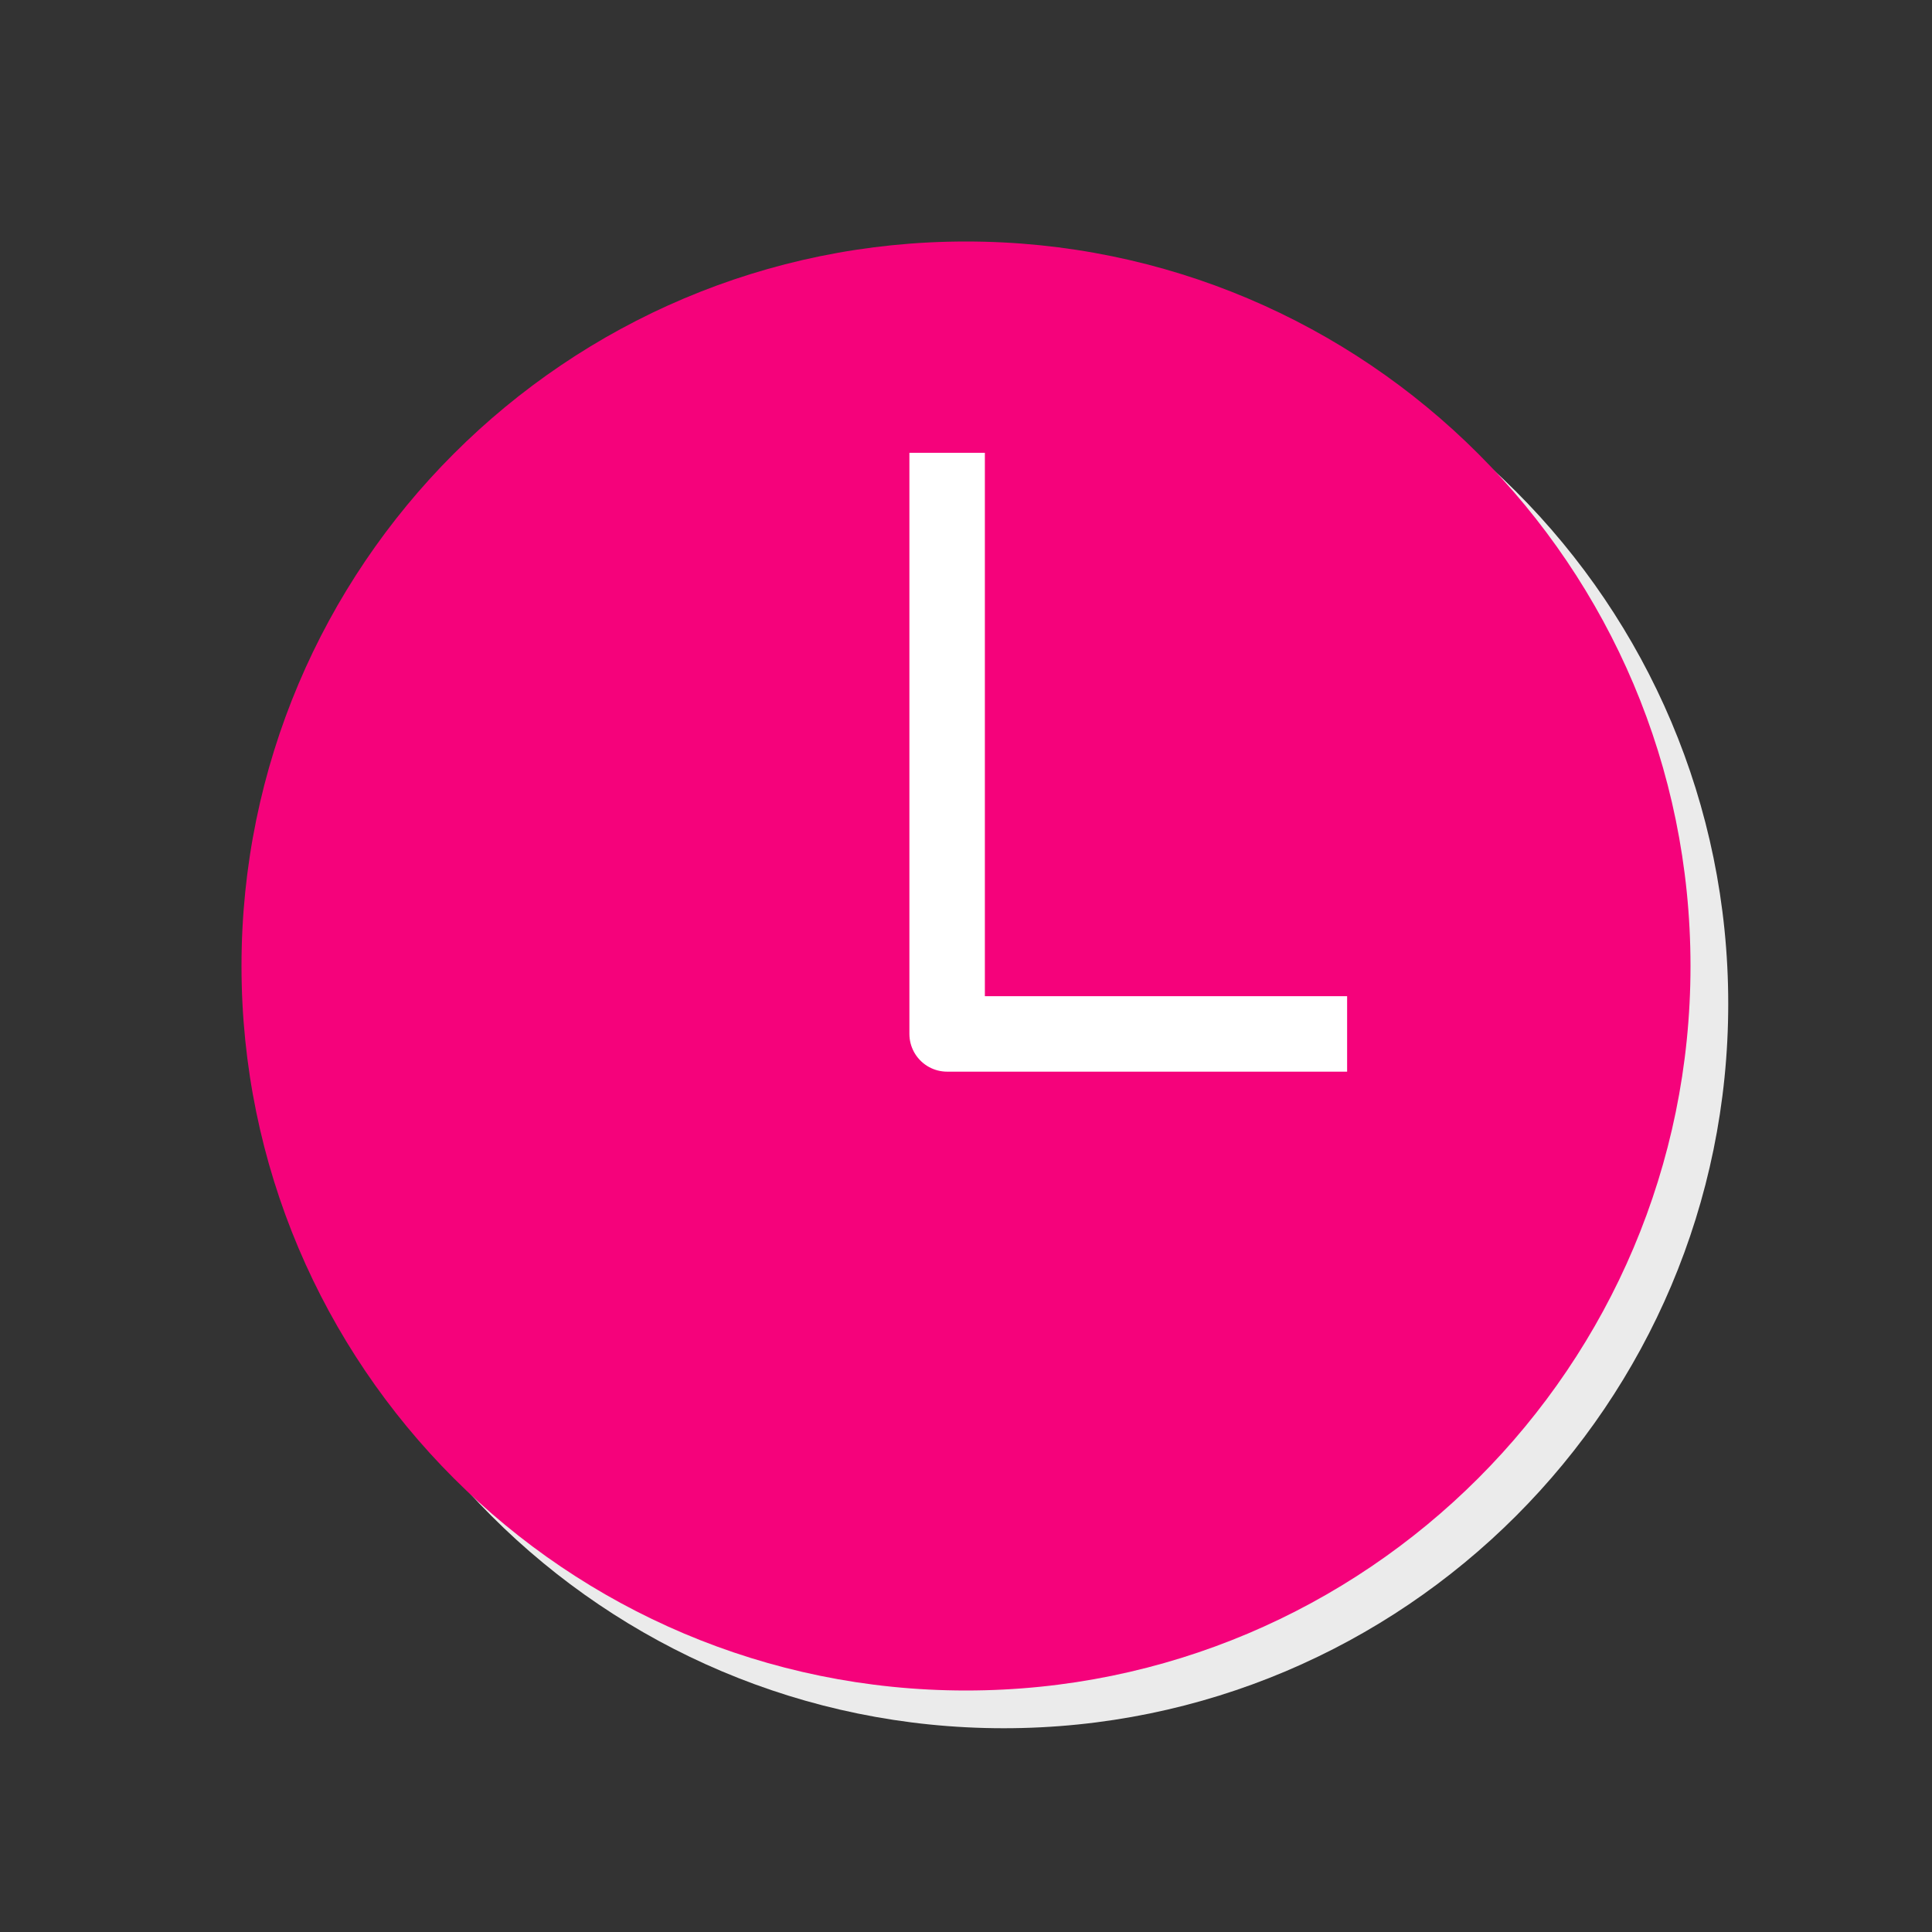
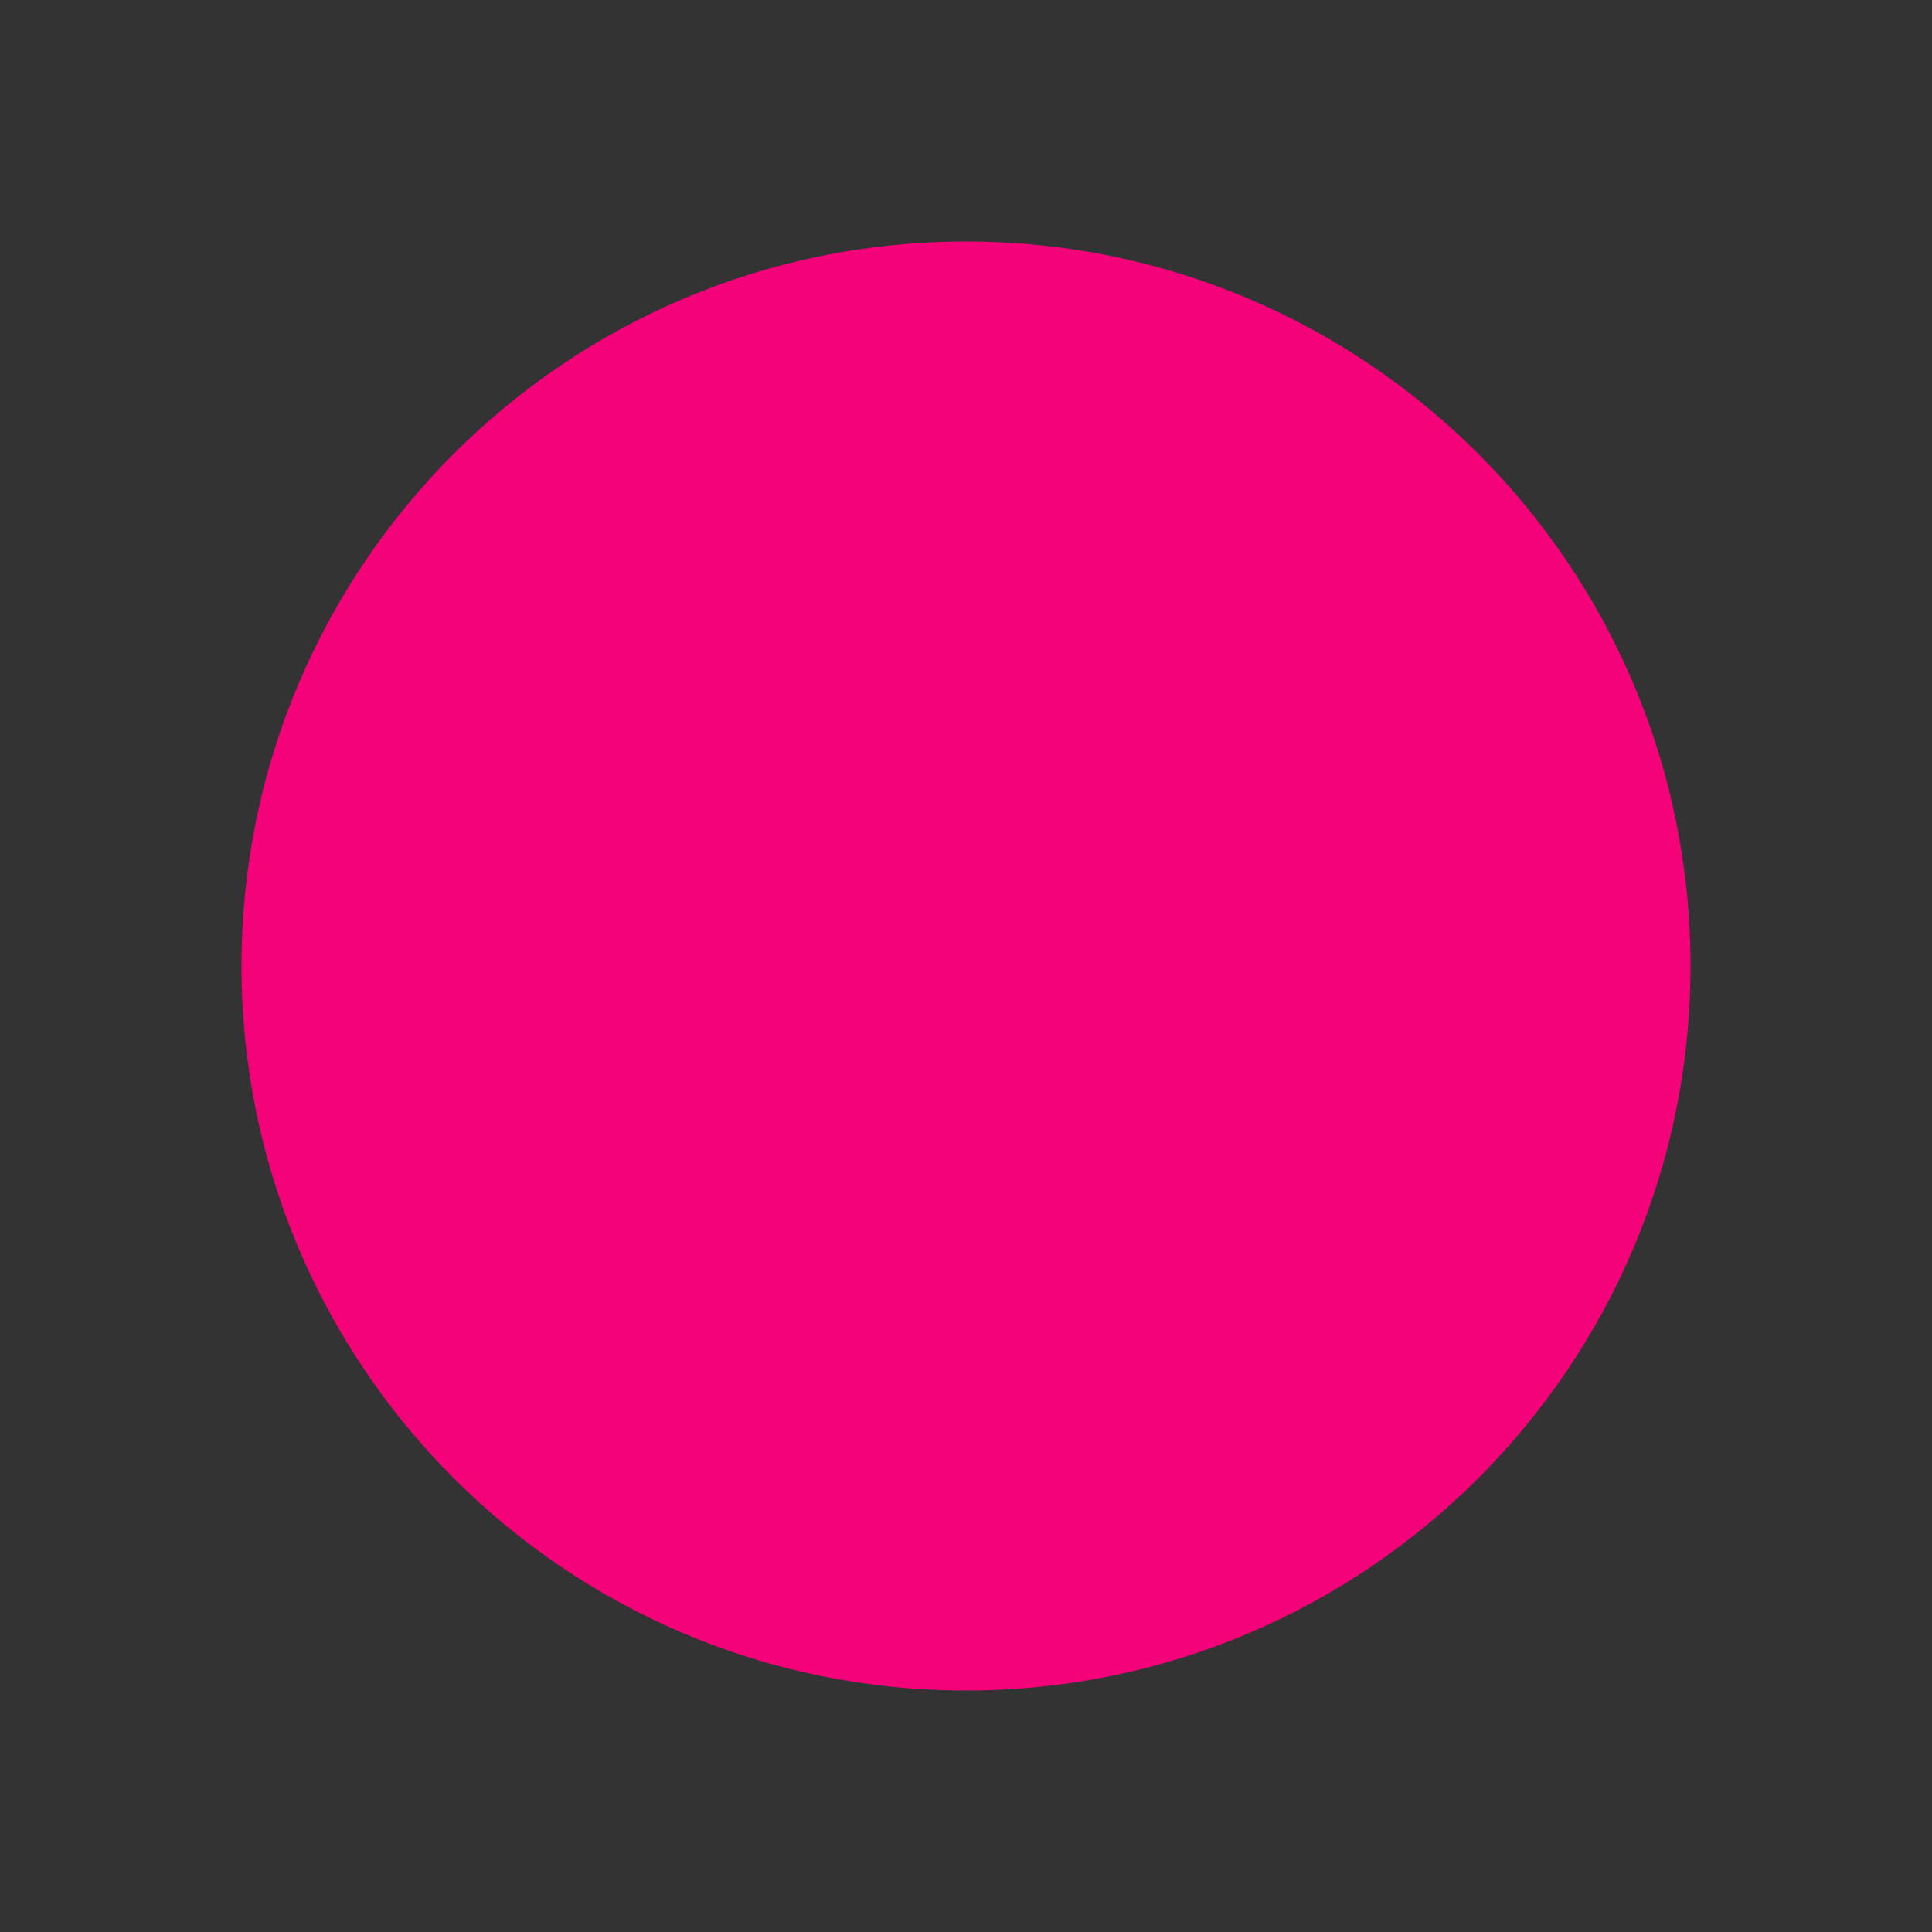
<svg xmlns="http://www.w3.org/2000/svg" width="512" height="512" viewBox="0 0 512 512" fill="none">
  <rect x="0" y="0" width="512" height="512" fill="#333333" stroke="none" />
-   <path d="M266 74C160 74 74 160 74 266C74 372 160 458 266 458C372 458 458 372 458 266C458 160 372 74 266 74Z" fill="#EBEBEB" />
  <path d="M256 64C150 64 64 150 64 256C64 362 150 448 256 448C362 448 448 362 448 256C448 150 362 64 256 64Z" fill="#F5027B" />
-   <path d="M251 130V274H347" stroke="white" stroke-width="20" stroke-linecap="square" stroke-linejoin="round" />
</svg>